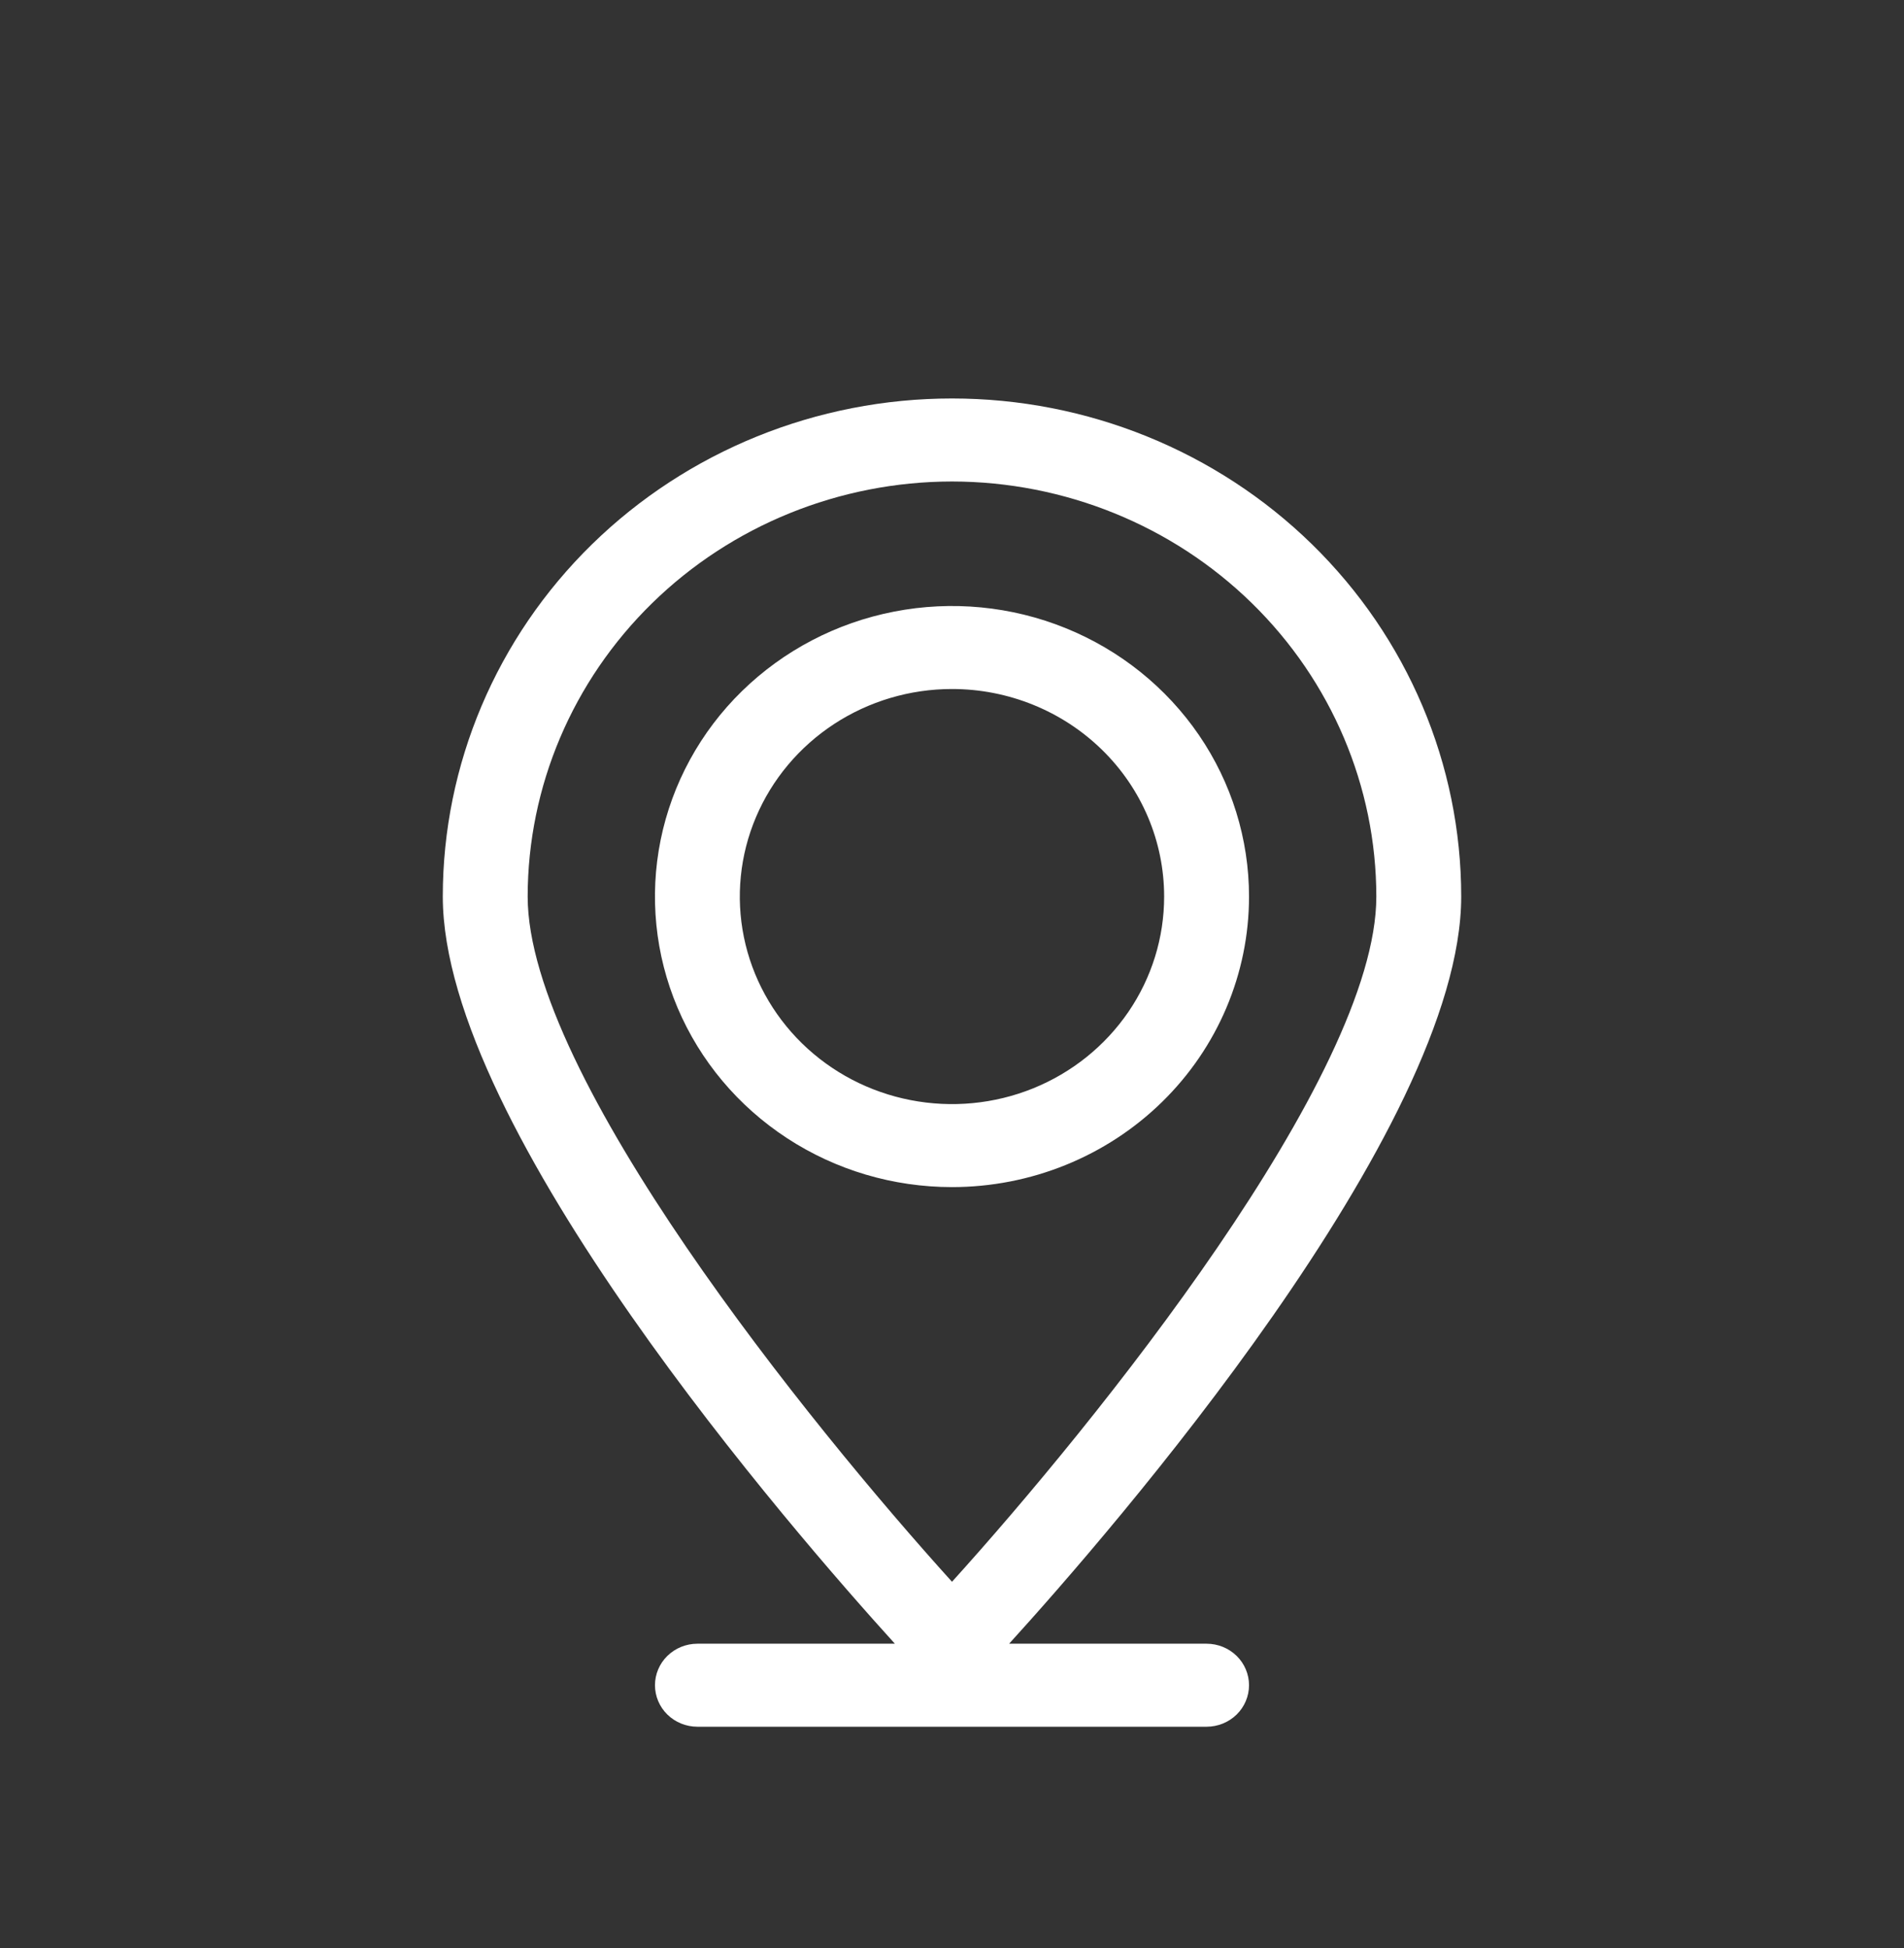
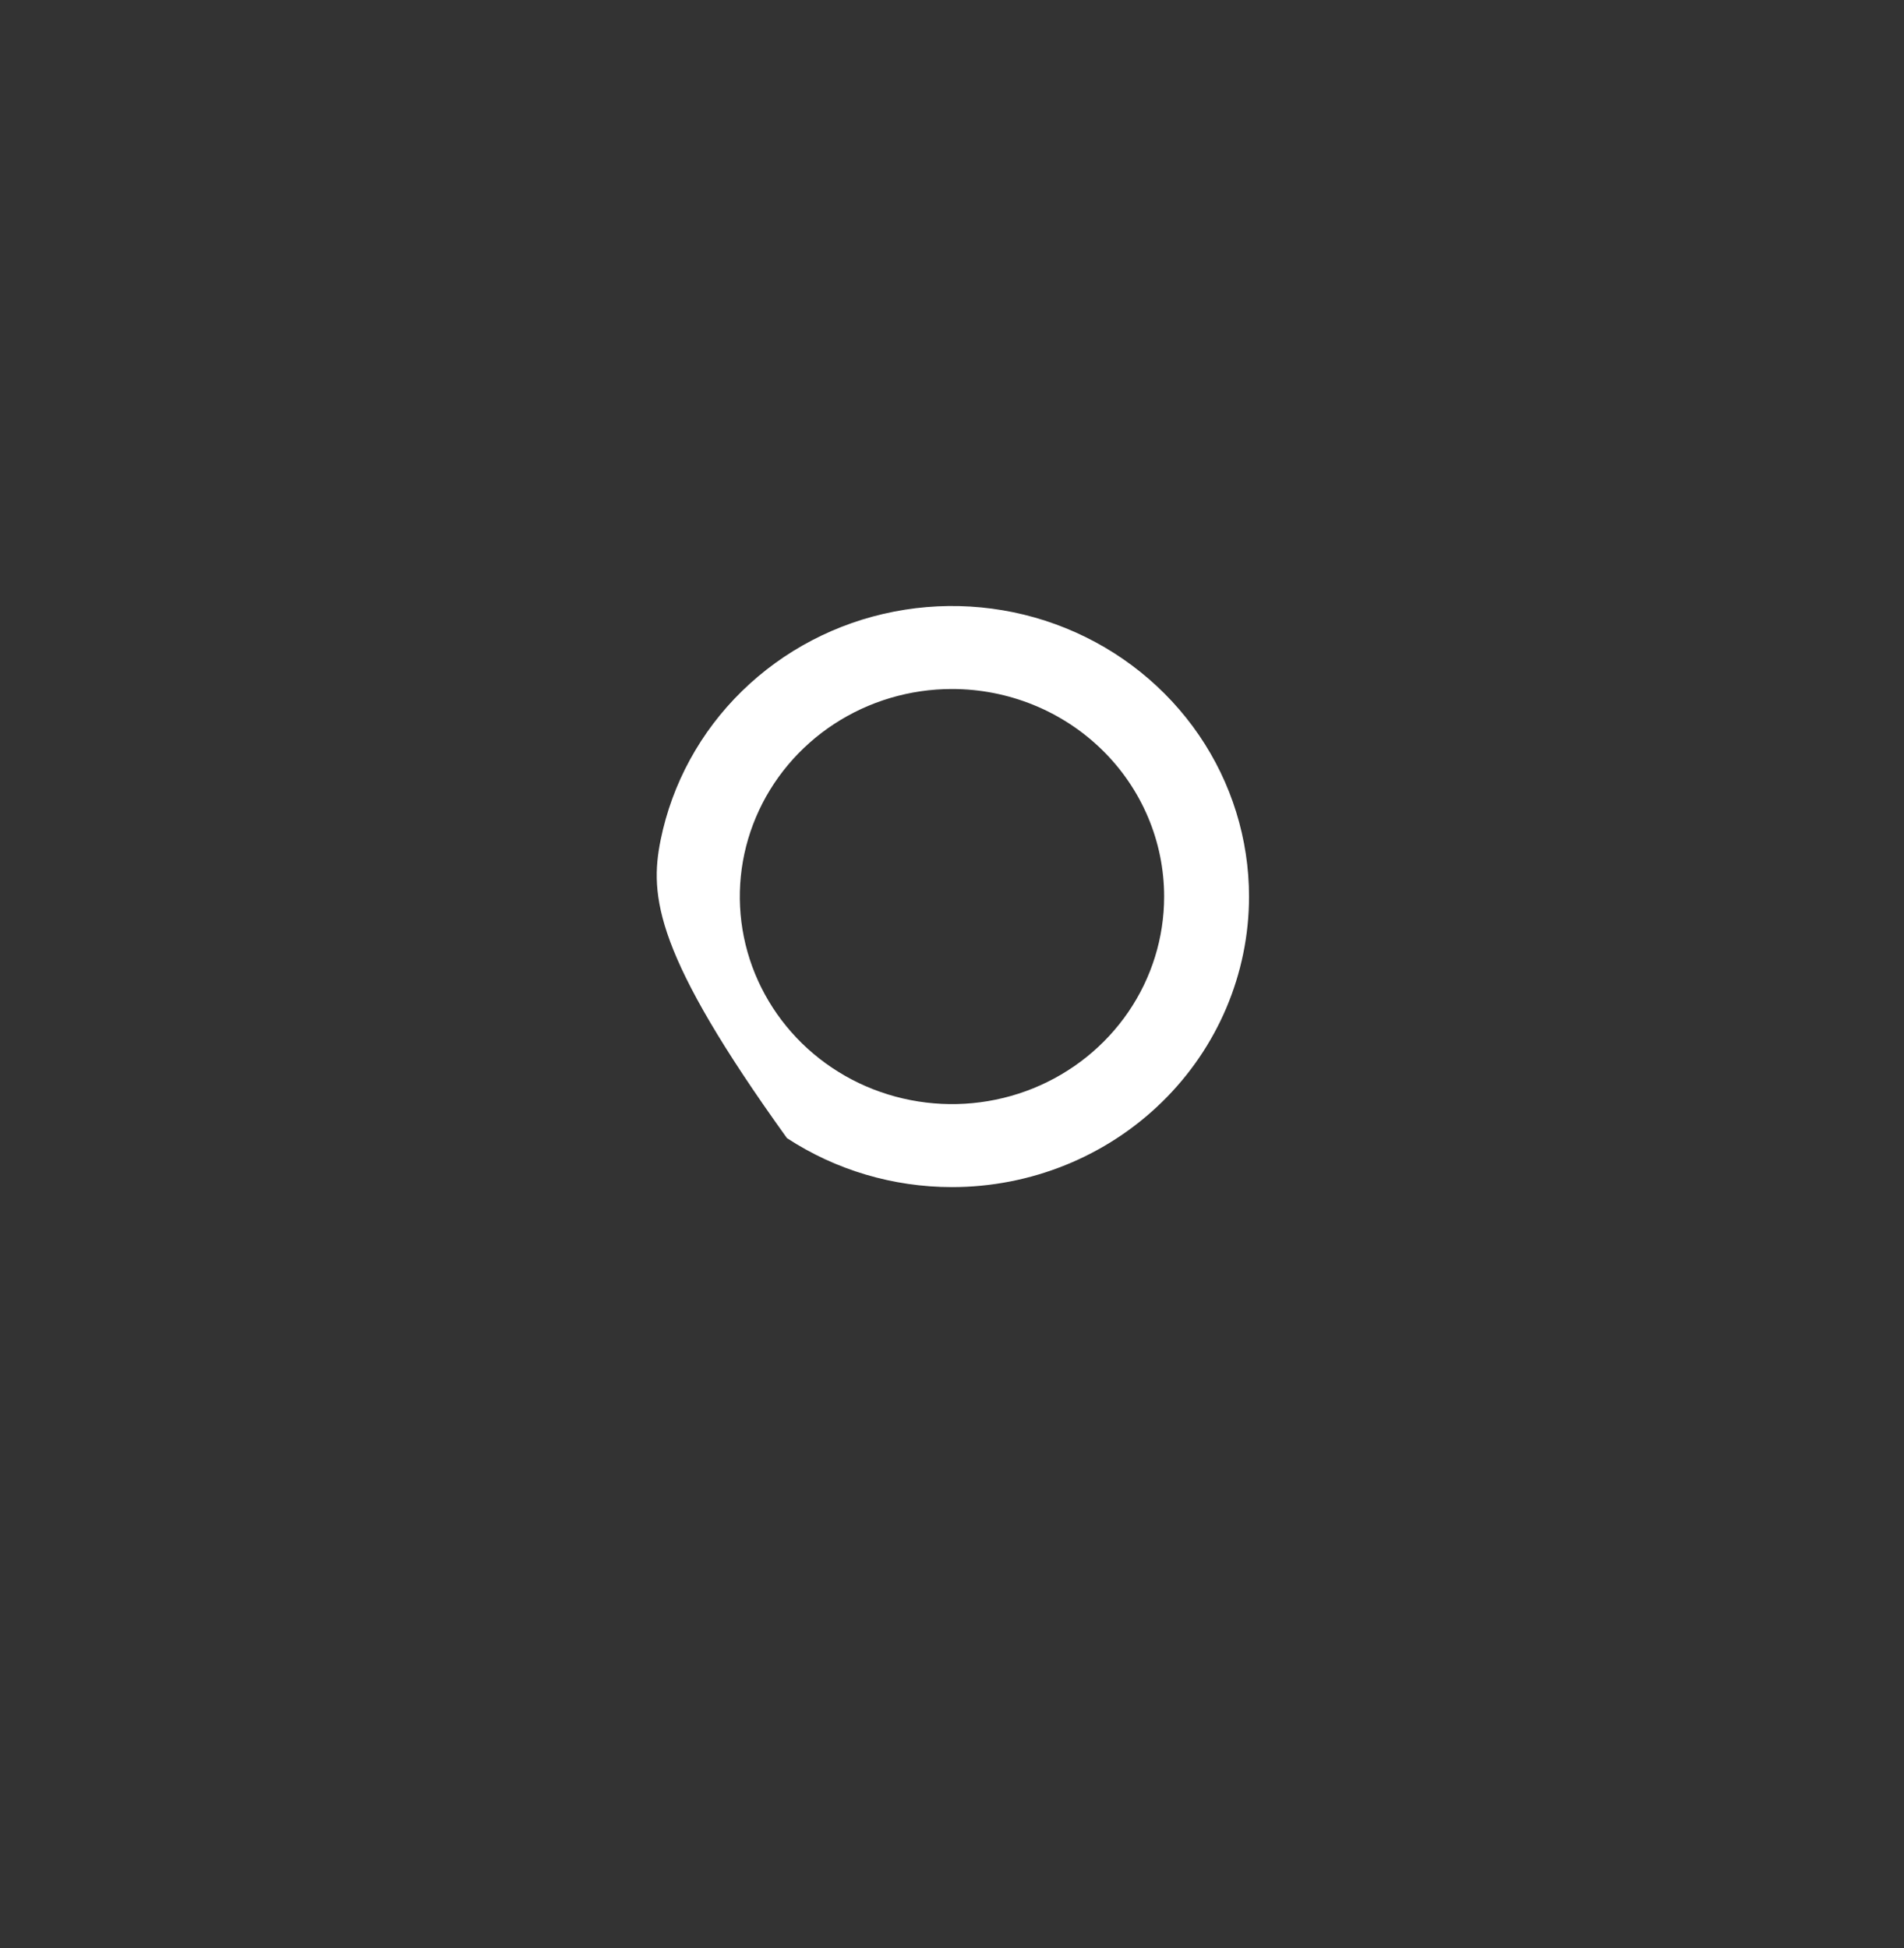
<svg xmlns="http://www.w3.org/2000/svg" width="43" height="44" viewBox="0 0 43 44" fill="none">
  <rect x="0" y="0" width="43" height="44" fill="#333333" stroke="none" />
-   <path d="M21.5 26.812C20.173 26.812 18.876 26.428 17.773 25.706C16.67 24.985 15.81 23.96 15.302 22.761C14.794 21.562 14.662 20.243 14.92 18.97C15.179 17.697 15.818 16.527 16.756 15.61C17.695 14.692 18.89 14.067 20.191 13.814C21.492 13.56 22.841 13.69 24.067 14.187C25.293 14.684 26.34 15.525 27.078 16.604C27.815 17.683 28.208 18.952 28.208 20.25C28.208 21.991 27.501 23.66 26.243 24.89C24.985 26.121 23.279 26.812 21.5 26.812ZM21.5 15.562C20.552 15.562 19.626 15.837 18.838 16.352C18.05 16.868 17.436 17.6 17.073 18.456C16.71 19.313 16.615 20.255 16.8 21.165C16.985 22.074 17.442 22.909 18.112 23.565C18.782 24.22 19.636 24.667 20.565 24.847C21.494 25.028 22.458 24.936 23.334 24.581C24.209 24.226 24.957 23.625 25.484 22.854C26.011 22.083 26.291 21.177 26.291 20.25C26.291 19.007 25.787 17.814 24.888 16.935C23.989 16.056 22.771 15.562 21.5 15.562Z" fill="white" />
-   <path d="M15.75 37.125C15.496 37.125 15.252 37.224 15.072 37.4C14.893 37.575 14.792 37.814 14.792 38.062C14.792 38.311 14.893 38.55 15.072 38.725C15.252 38.901 15.496 39 15.75 39H27.25C27.504 39 27.748 38.901 27.928 38.725C28.107 38.55 28.208 38.311 28.208 38.062C28.208 37.814 28.107 37.575 27.928 37.4C27.748 37.224 27.504 37.125 27.25 37.125H22.79C25.066 34.623 33 25.5 33 20.25C33 17.266 31.788 14.405 29.632 12.295C27.475 10.185 24.55 9 21.5 9C18.45 9 15.525 10.185 13.368 12.295C11.212 14.405 10 17.266 10 20.25C10 25.5 17.94 34.623 20.21 37.125H15.75ZM21.5 10.875C24.041 10.878 26.477 11.866 28.273 13.624C30.07 15.382 31.081 17.765 31.083 20.25C31.083 24.295 24.714 32.173 21.5 35.726C18.286 32.173 11.917 24.295 11.917 20.25C11.919 17.765 12.93 15.382 14.727 13.624C16.523 11.866 18.959 10.878 21.5 10.875Z" fill="white" />
+   <path d="M21.5 26.812C20.173 26.812 18.876 26.428 17.773 25.706C14.794 21.562 14.662 20.243 14.92 18.97C15.179 17.697 15.818 16.527 16.756 15.61C17.695 14.692 18.89 14.067 20.191 13.814C21.492 13.56 22.841 13.69 24.067 14.187C25.293 14.684 26.34 15.525 27.078 16.604C27.815 17.683 28.208 18.952 28.208 20.25C28.208 21.991 27.501 23.66 26.243 24.89C24.985 26.121 23.279 26.812 21.5 26.812ZM21.5 15.562C20.552 15.562 19.626 15.837 18.838 16.352C18.05 16.868 17.436 17.6 17.073 18.456C16.71 19.313 16.615 20.255 16.8 21.165C16.985 22.074 17.442 22.909 18.112 23.565C18.782 24.22 19.636 24.667 20.565 24.847C21.494 25.028 22.458 24.936 23.334 24.581C24.209 24.226 24.957 23.625 25.484 22.854C26.011 22.083 26.291 21.177 26.291 20.25C26.291 19.007 25.787 17.814 24.888 16.935C23.989 16.056 22.771 15.562 21.5 15.562Z" fill="white" />
</svg>